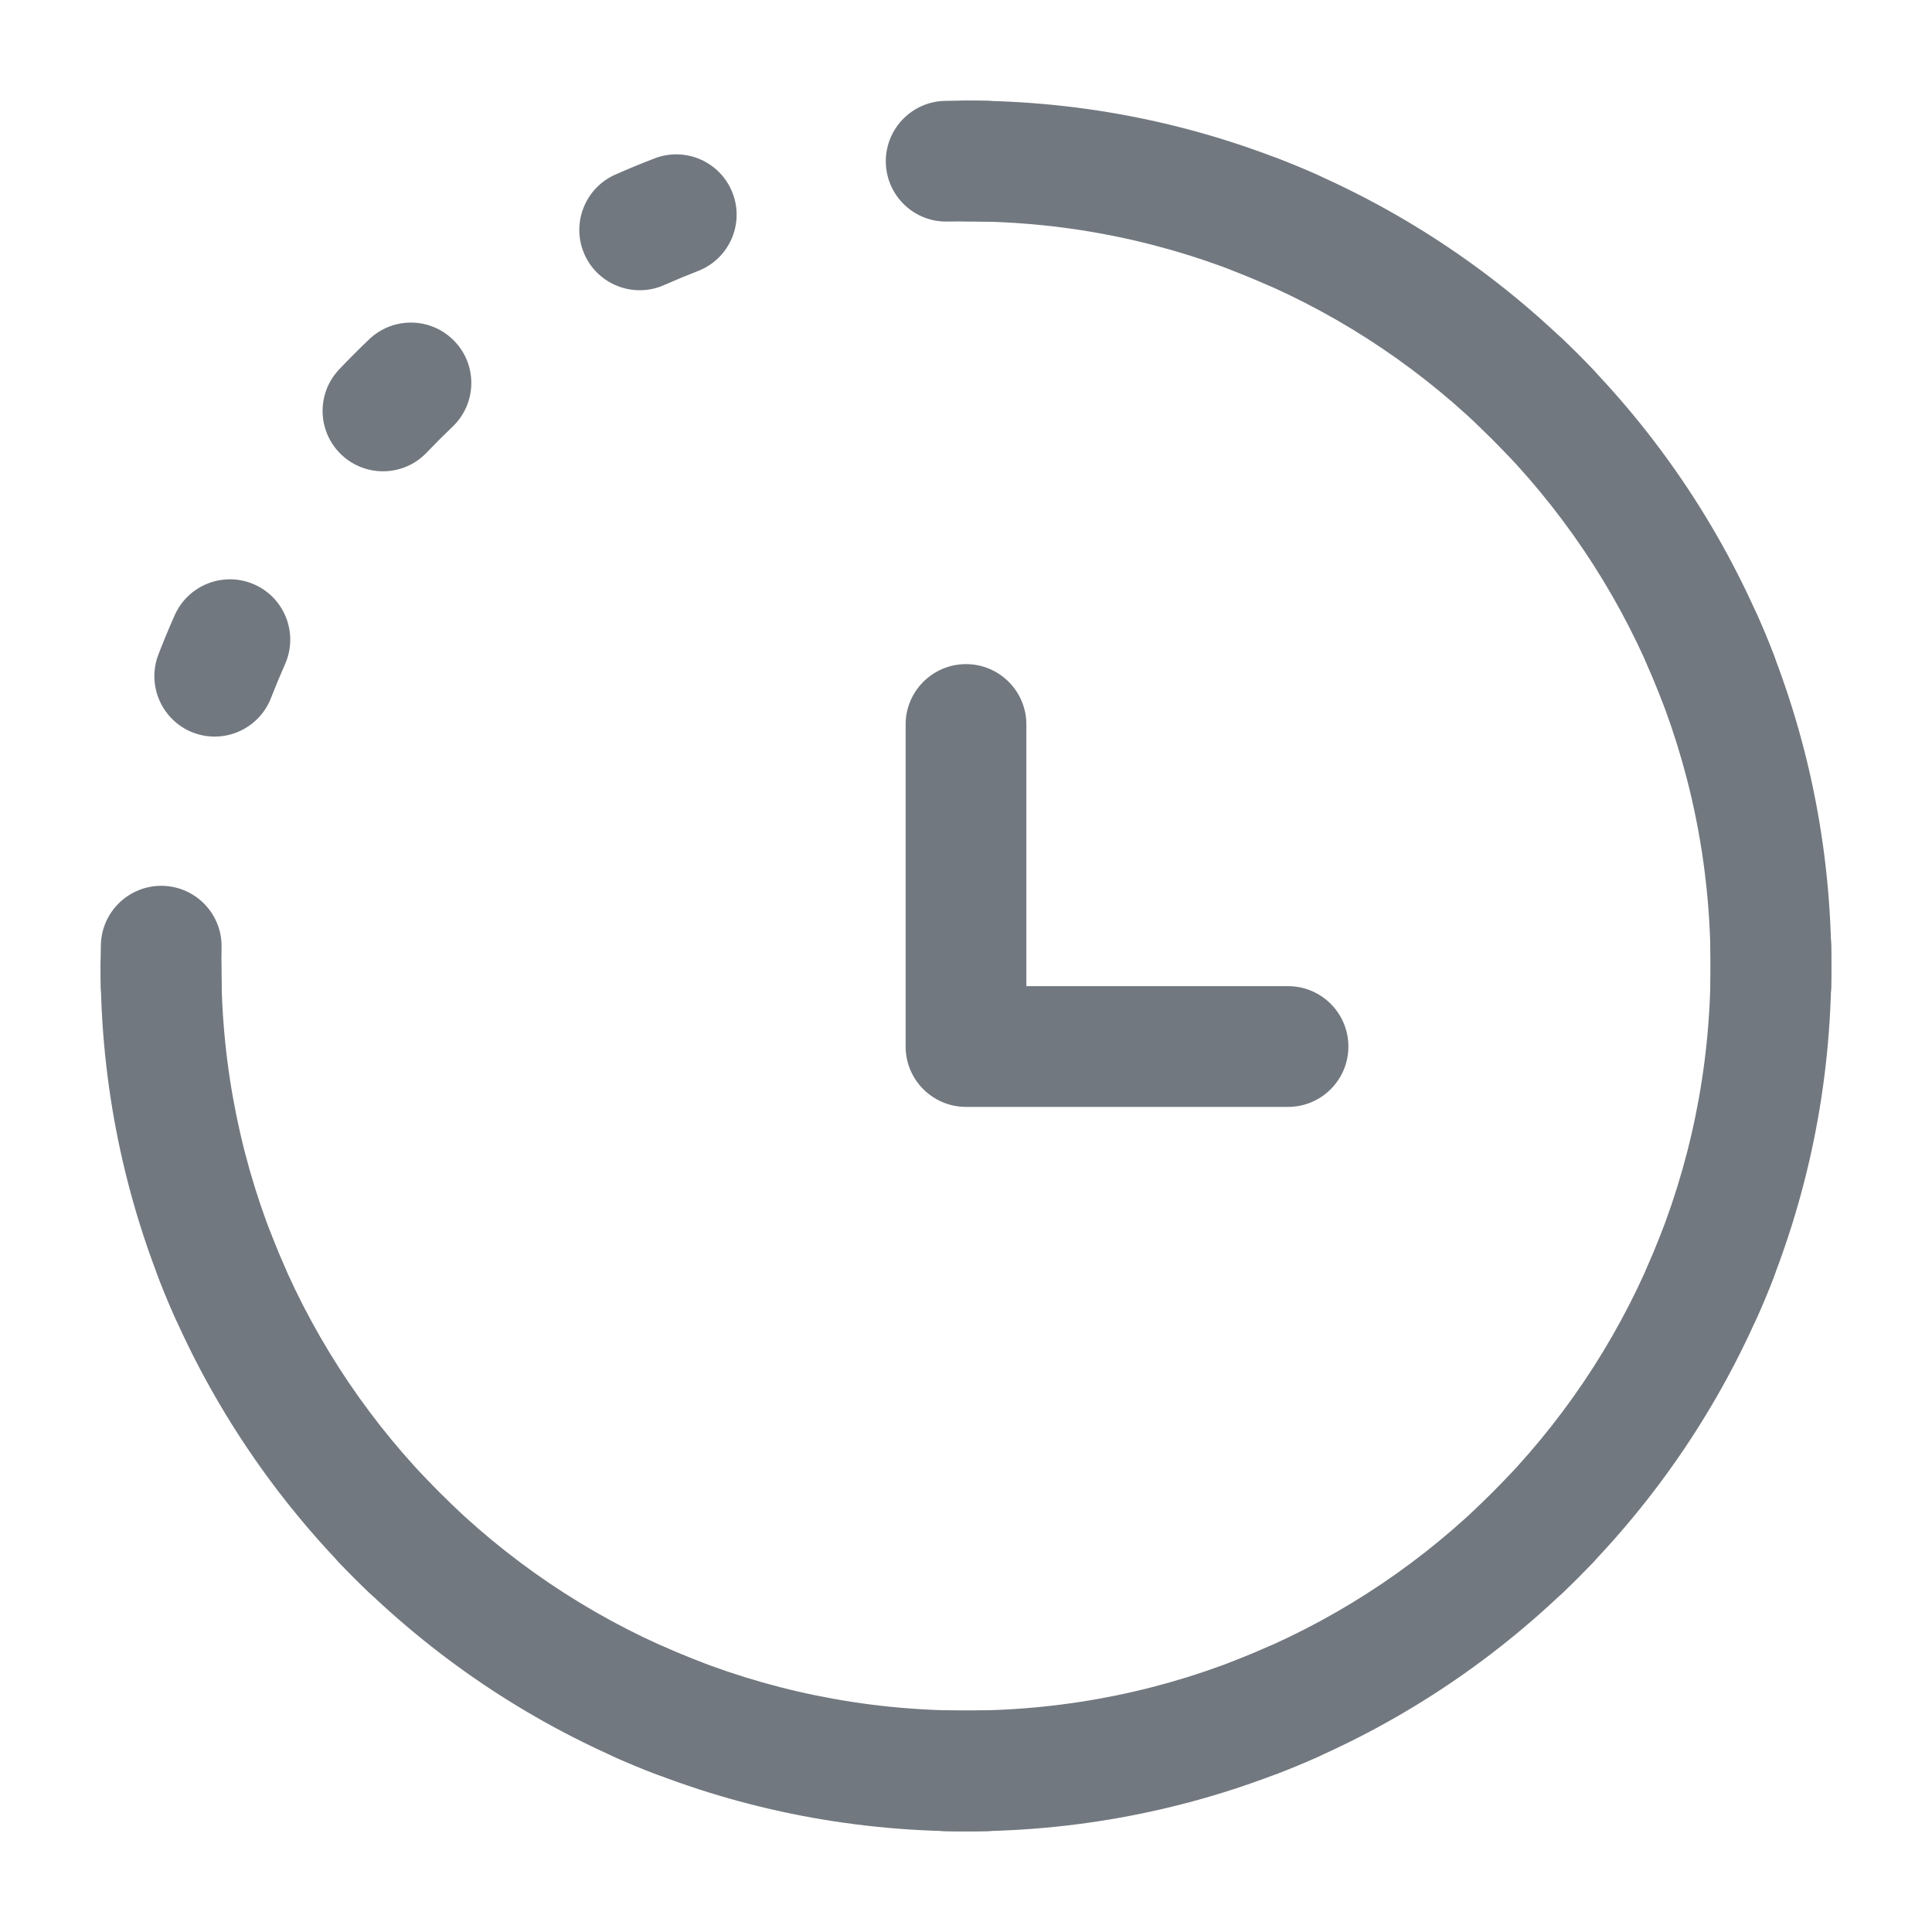
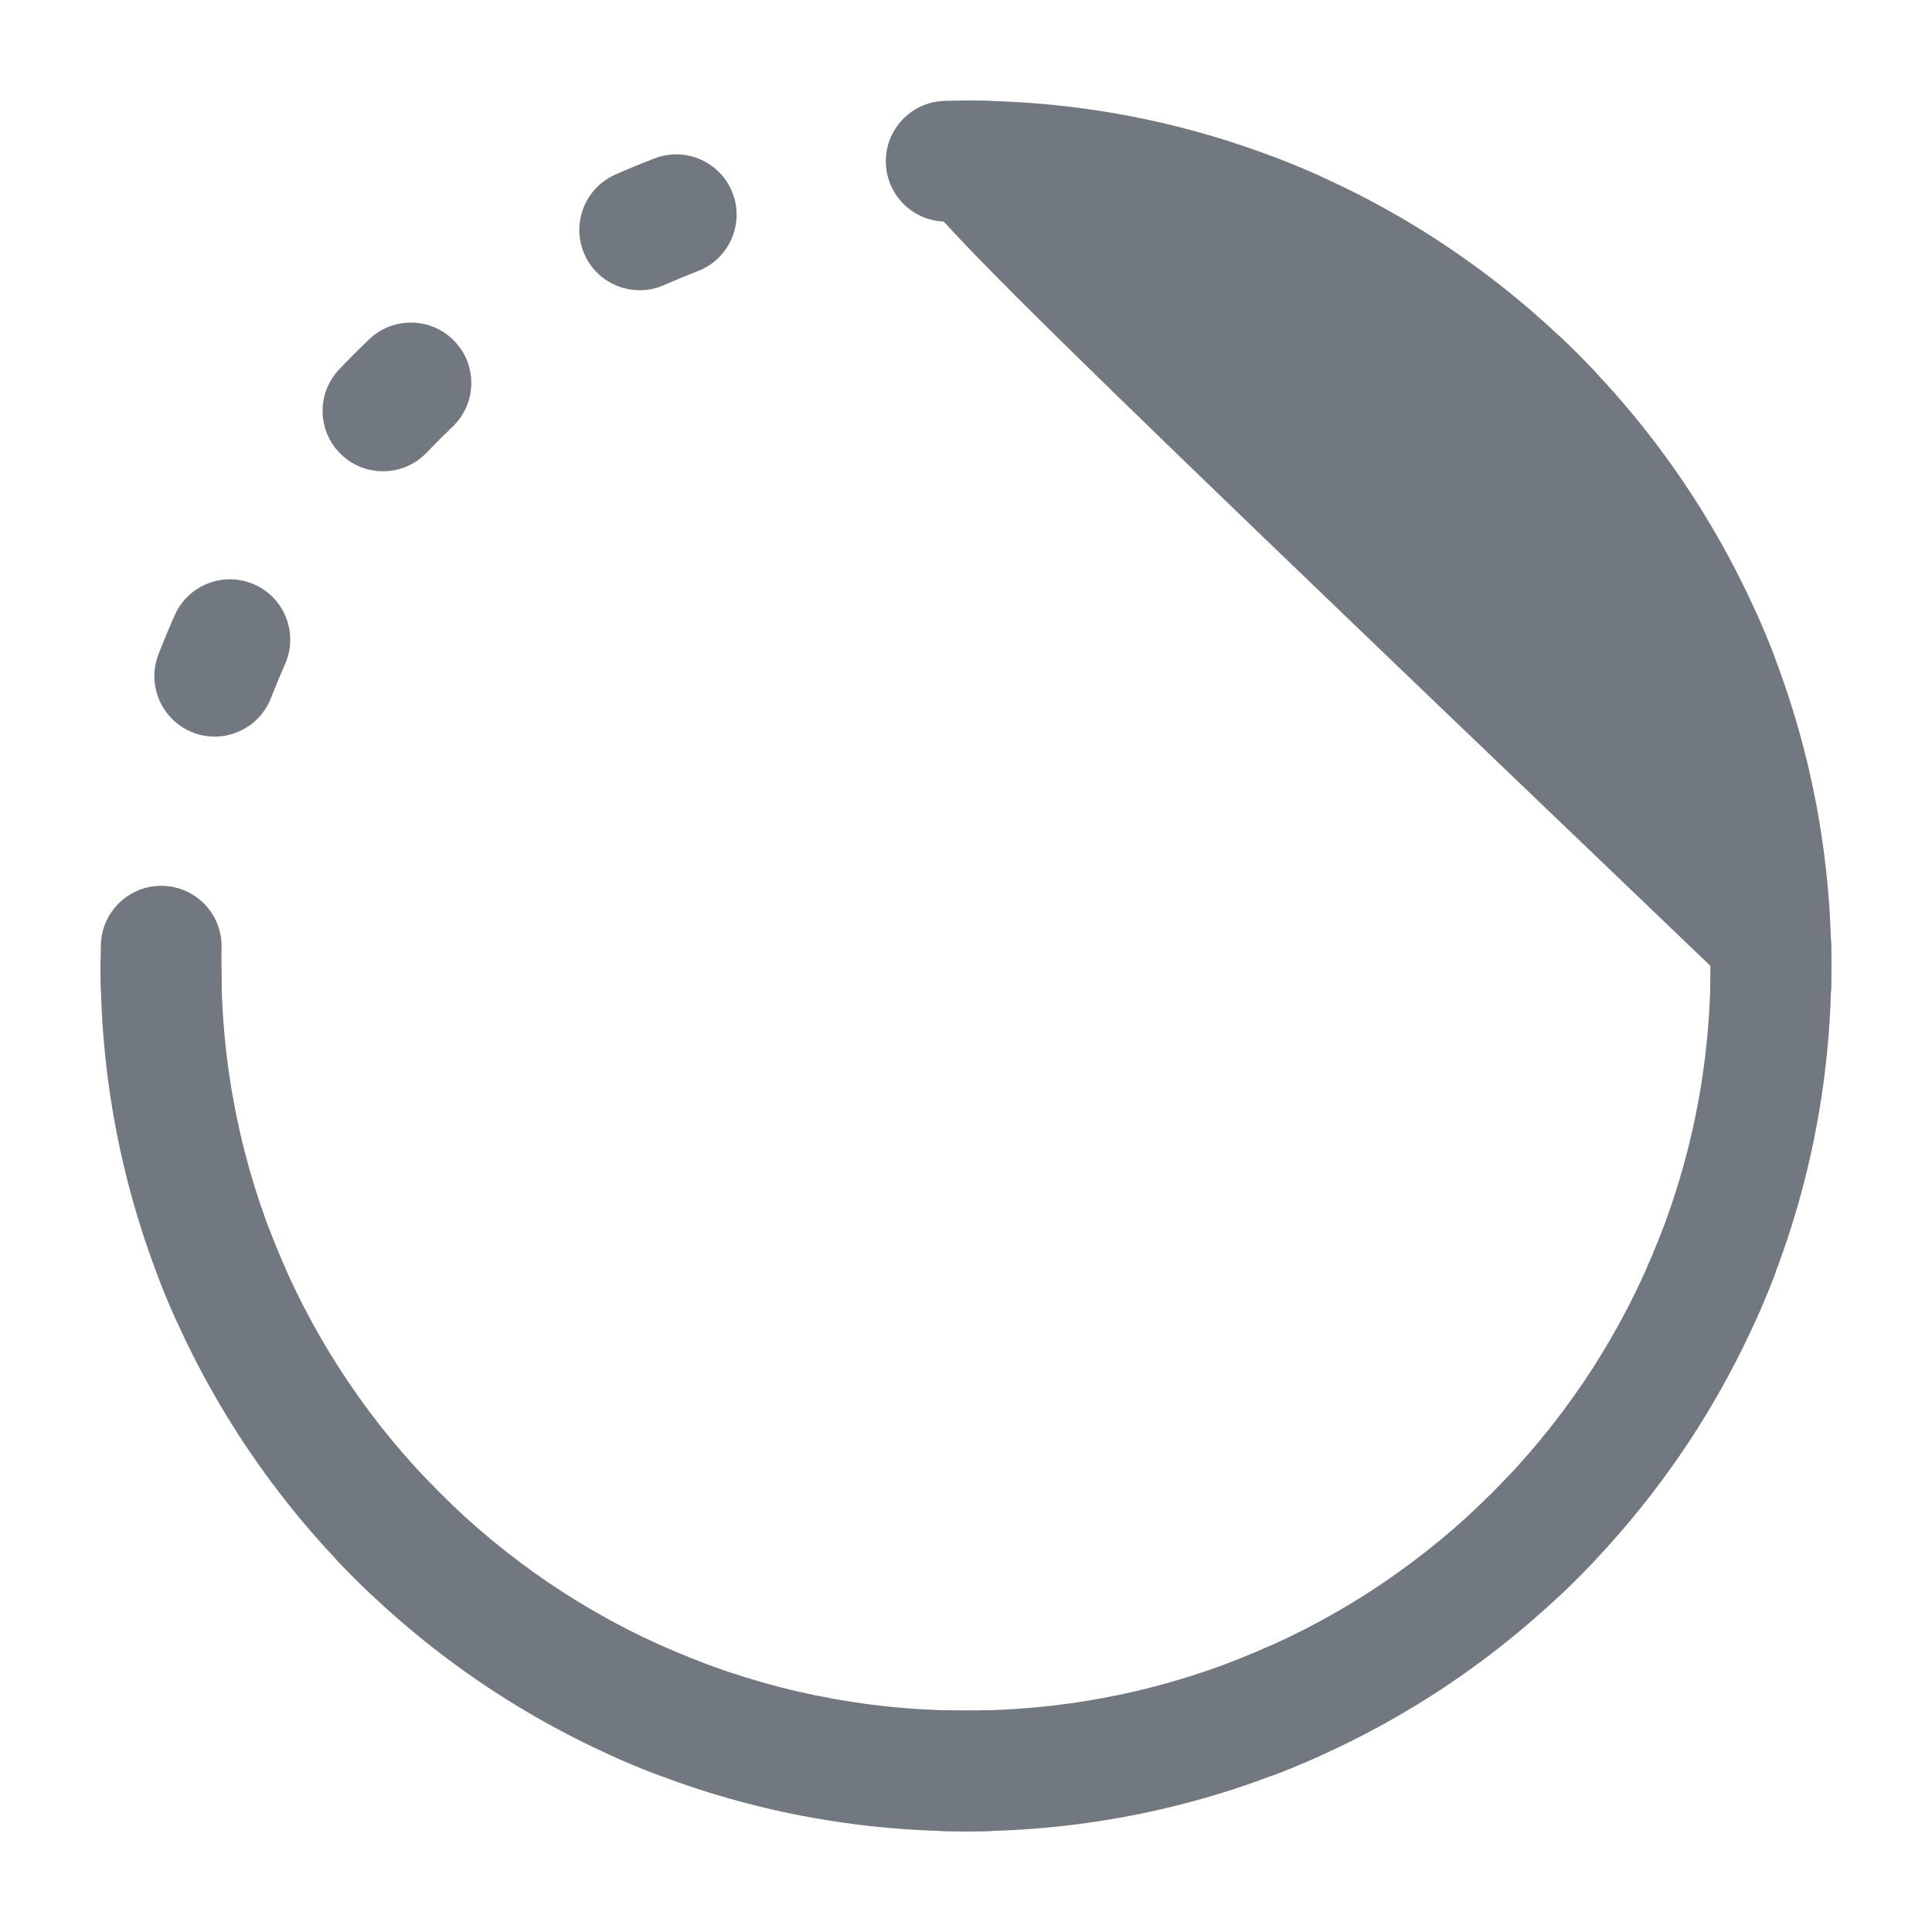
<svg xmlns="http://www.w3.org/2000/svg" width="28" height="28" viewBox="0 0 28 28" fill="none">
-   <path d="M1.458 14C1.458 13.517 1.85 13.125 2.333 13.125C2.817 13.125 3.208 13.517 3.208 14C3.209 19.96 8.04 24.791 14.001 24.791C19.96 24.791 24.791 19.96 24.791 14C24.791 8.04 19.961 3.208 14.001 3.208C13.517 3.208 13.126 2.817 13.126 2.333C13.126 1.85 13.517 1.458 14.001 1.458C20.927 1.458 26.541 7.074 26.541 14C26.541 20.927 20.927 26.541 14.001 26.541C7.074 26.541 1.459 20.927 1.458 14Z" fill="#72787F" />
-   <path d="M13.125 10.5C13.125 10.017 13.517 9.625 14 9.625C14.483 9.625 14.875 10.017 14.875 10.5V14.292H18.667C19.15 14.292 19.542 14.684 19.542 15.167C19.542 15.65 19.15 16.042 18.667 16.042H14C13.517 16.042 13.125 15.65 13.125 15.167V10.5Z" fill="#72787F" />
+   <path d="M1.458 14C1.458 13.517 1.85 13.125 2.333 13.125C2.817 13.125 3.208 13.517 3.208 14C3.209 19.96 8.04 24.791 14.001 24.791C19.96 24.791 24.791 19.96 24.791 14C13.517 3.208 13.126 2.817 13.126 2.333C13.126 1.85 13.517 1.458 14.001 1.458C20.927 1.458 26.541 7.074 26.541 14C26.541 20.927 20.927 26.541 14.001 26.541C7.074 26.541 1.459 20.927 1.458 14Z" fill="#72787F" />
  <path d="M14.266 24.788C14.749 24.777 15.15 25.159 15.162 25.642C15.173 26.125 14.791 26.527 14.308 26.538C14.206 26.541 14.103 26.541 14.001 26.541C13.898 26.541 13.794 26.541 13.692 26.538C13.209 26.527 12.827 26.125 12.838 25.642C12.85 25.159 13.251 24.777 13.734 24.788C13.822 24.791 13.912 24.791 14.001 24.791C14.089 24.791 14.178 24.791 14.266 24.788ZM8.471 24.314C8.667 23.872 9.185 23.672 9.626 23.868C9.787 23.94 9.95 24.008 10.115 24.072C10.565 24.245 10.79 24.752 10.617 25.202C10.443 25.653 9.936 25.878 9.485 25.704C9.293 25.63 9.104 25.551 8.916 25.468C8.475 25.272 8.275 24.755 8.471 24.314ZM18.375 23.868C18.816 23.672 19.333 23.872 19.529 24.314C19.725 24.755 19.526 25.272 19.084 25.468C18.897 25.551 18.707 25.63 18.515 25.704C18.064 25.878 17.558 25.653 17.384 25.202C17.21 24.752 17.434 24.245 17.885 24.072C18.05 24.008 18.213 23.94 18.375 23.868ZM4.947 21.411C5.297 21.078 5.851 21.091 6.184 21.441C6.306 21.569 6.431 21.694 6.559 21.816C6.909 22.149 6.923 22.703 6.589 23.053C6.256 23.403 5.702 23.416 5.352 23.083C5.203 22.942 5.058 22.796 4.917 22.648C4.584 22.298 4.597 21.745 4.947 21.411ZM21.816 21.441C22.149 21.091 22.703 21.078 23.053 21.411C23.403 21.745 23.416 22.298 23.084 22.648C22.942 22.796 22.797 22.942 22.648 23.083C22.298 23.416 21.745 23.403 21.412 23.053C21.078 22.703 21.091 22.149 21.441 21.816C21.569 21.694 21.694 21.569 21.816 21.441ZM2.797 17.384C3.248 17.21 3.754 17.434 3.928 17.885C3.992 18.05 4.06 18.213 4.131 18.374C4.327 18.816 4.128 19.332 3.687 19.529C3.245 19.725 2.728 19.526 2.532 19.084C2.449 18.897 2.37 18.707 2.296 18.515C2.122 18.064 2.347 17.558 2.797 17.384ZM24.072 17.885C24.246 17.434 24.752 17.21 25.203 17.384C25.653 17.558 25.878 18.064 25.705 18.515C25.631 18.707 25.551 18.897 25.468 19.084C25.272 19.526 24.756 19.724 24.314 19.529C23.872 19.332 23.673 18.816 23.869 18.374C23.94 18.213 24.008 18.05 24.072 17.885ZM1.458 14C1.458 13.897 1.46 13.794 1.462 13.692C1.474 13.209 1.875 12.827 2.358 12.838C2.841 12.85 3.223 13.251 3.211 13.734C3.209 13.822 3.208 13.911 3.208 14C3.208 14.089 3.209 14.178 3.211 14.266C3.223 14.749 2.841 15.15 2.358 15.161C1.875 15.173 1.474 14.791 1.462 14.308C1.46 14.206 1.458 14.103 1.458 14ZM24.791 14C24.791 13.911 24.791 13.822 24.789 13.734C24.777 13.251 25.159 12.85 25.642 12.838C26.125 12.826 26.527 13.209 26.539 13.692C26.541 13.794 26.541 13.897 26.541 14C26.541 14.103 26.541 14.206 26.539 14.308C26.527 14.791 26.125 15.173 25.642 15.161C25.159 15.15 24.777 14.749 24.789 14.266C24.791 14.178 24.791 14.089 24.791 14ZM2.532 8.916C2.728 8.475 3.245 8.275 3.687 8.471C4.129 8.667 4.327 9.185 4.131 9.626C4.06 9.787 3.992 9.95 3.928 10.114C3.754 10.565 3.248 10.79 2.797 10.617C2.347 10.442 2.122 9.935 2.296 9.485C2.37 9.293 2.449 9.103 2.532 8.916ZM24.314 8.471C24.756 8.275 25.272 8.475 25.468 8.916C25.551 9.103 25.631 9.293 25.705 9.485C25.879 9.935 25.653 10.442 25.203 10.617C24.752 10.79 24.246 10.565 24.072 10.114C24.008 9.95 23.94 9.787 23.869 9.626C23.673 9.185 23.872 8.667 24.314 8.471ZM5.352 4.916C5.702 4.583 6.256 4.597 6.589 4.947C6.923 5.296 6.909 5.851 6.559 6.184C6.431 6.306 6.306 6.431 6.184 6.559C5.851 6.909 5.297 6.922 4.947 6.589C4.597 6.256 4.583 5.702 4.917 5.352C5.058 5.203 5.203 5.058 5.352 4.916ZM21.412 4.947C21.745 4.597 22.298 4.583 22.648 4.916C22.797 5.058 22.942 5.203 23.084 5.352C23.417 5.702 23.403 6.256 23.053 6.589C22.703 6.922 22.149 6.909 21.816 6.559C21.694 6.431 21.569 6.306 21.441 6.184C21.091 5.851 21.078 5.296 21.412 4.947ZM9.485 2.296C9.936 2.122 10.443 2.346 10.617 2.797C10.791 3.248 10.566 3.754 10.115 3.928C9.95 3.992 9.787 4.06 9.626 4.131C9.185 4.327 8.667 4.128 8.471 3.687C8.275 3.245 8.475 2.728 8.916 2.531C9.104 2.448 9.293 2.37 9.485 2.296ZM17.384 2.797C17.558 2.346 18.064 2.122 18.515 2.296C18.707 2.37 18.897 2.448 19.084 2.531C19.526 2.728 19.725 3.245 19.529 3.687C19.333 4.128 18.816 4.327 18.375 4.131C18.213 4.06 18.05 3.992 17.885 3.928C17.434 3.754 17.21 3.248 17.384 2.797ZM14.308 1.462C14.791 1.474 15.173 1.875 15.162 2.358C15.15 2.841 14.749 3.223 14.266 3.211C14.178 3.209 14.089 3.208 14.001 3.208C13.912 3.208 13.822 3.209 13.734 3.211C13.251 3.223 12.85 2.841 12.838 2.358C12.827 1.875 13.209 1.474 13.692 1.462C13.794 1.46 13.898 1.458 14.001 1.458C14.103 1.458 14.206 1.46 14.308 1.462Z" fill="#72787F" />
</svg>